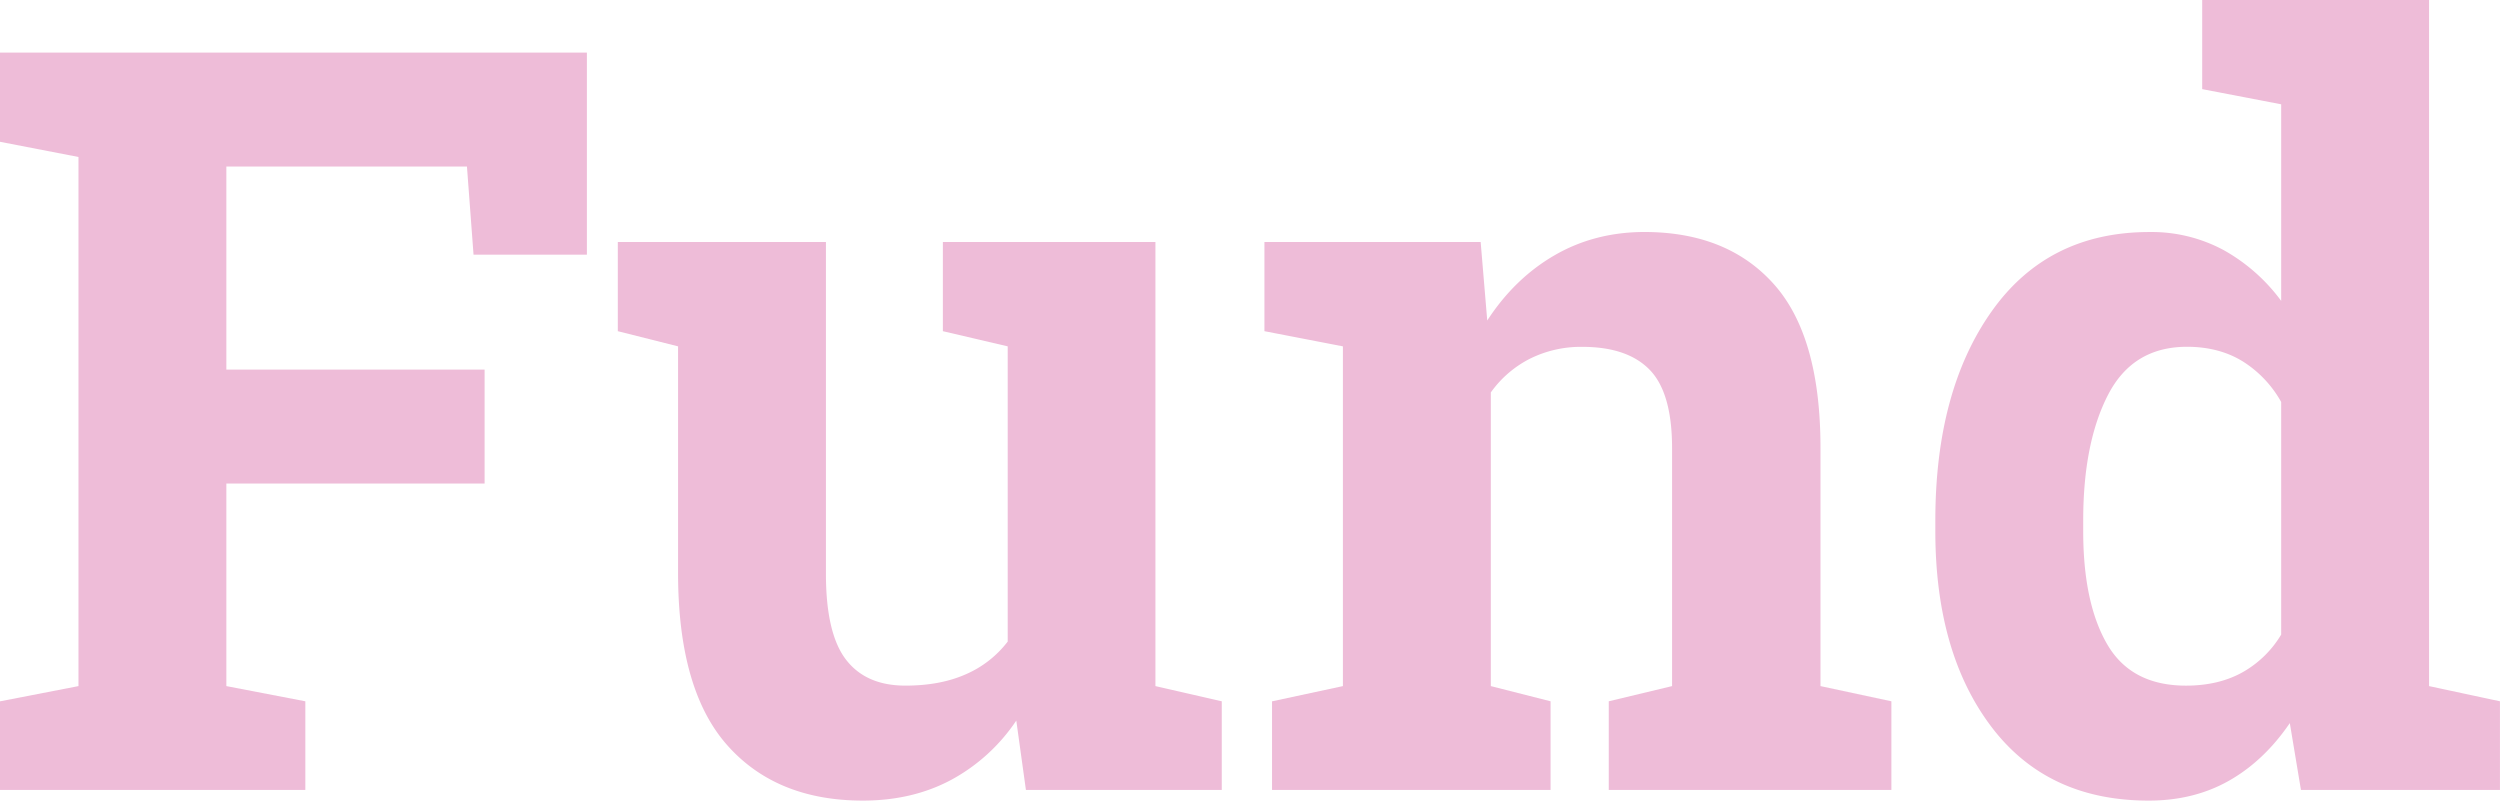
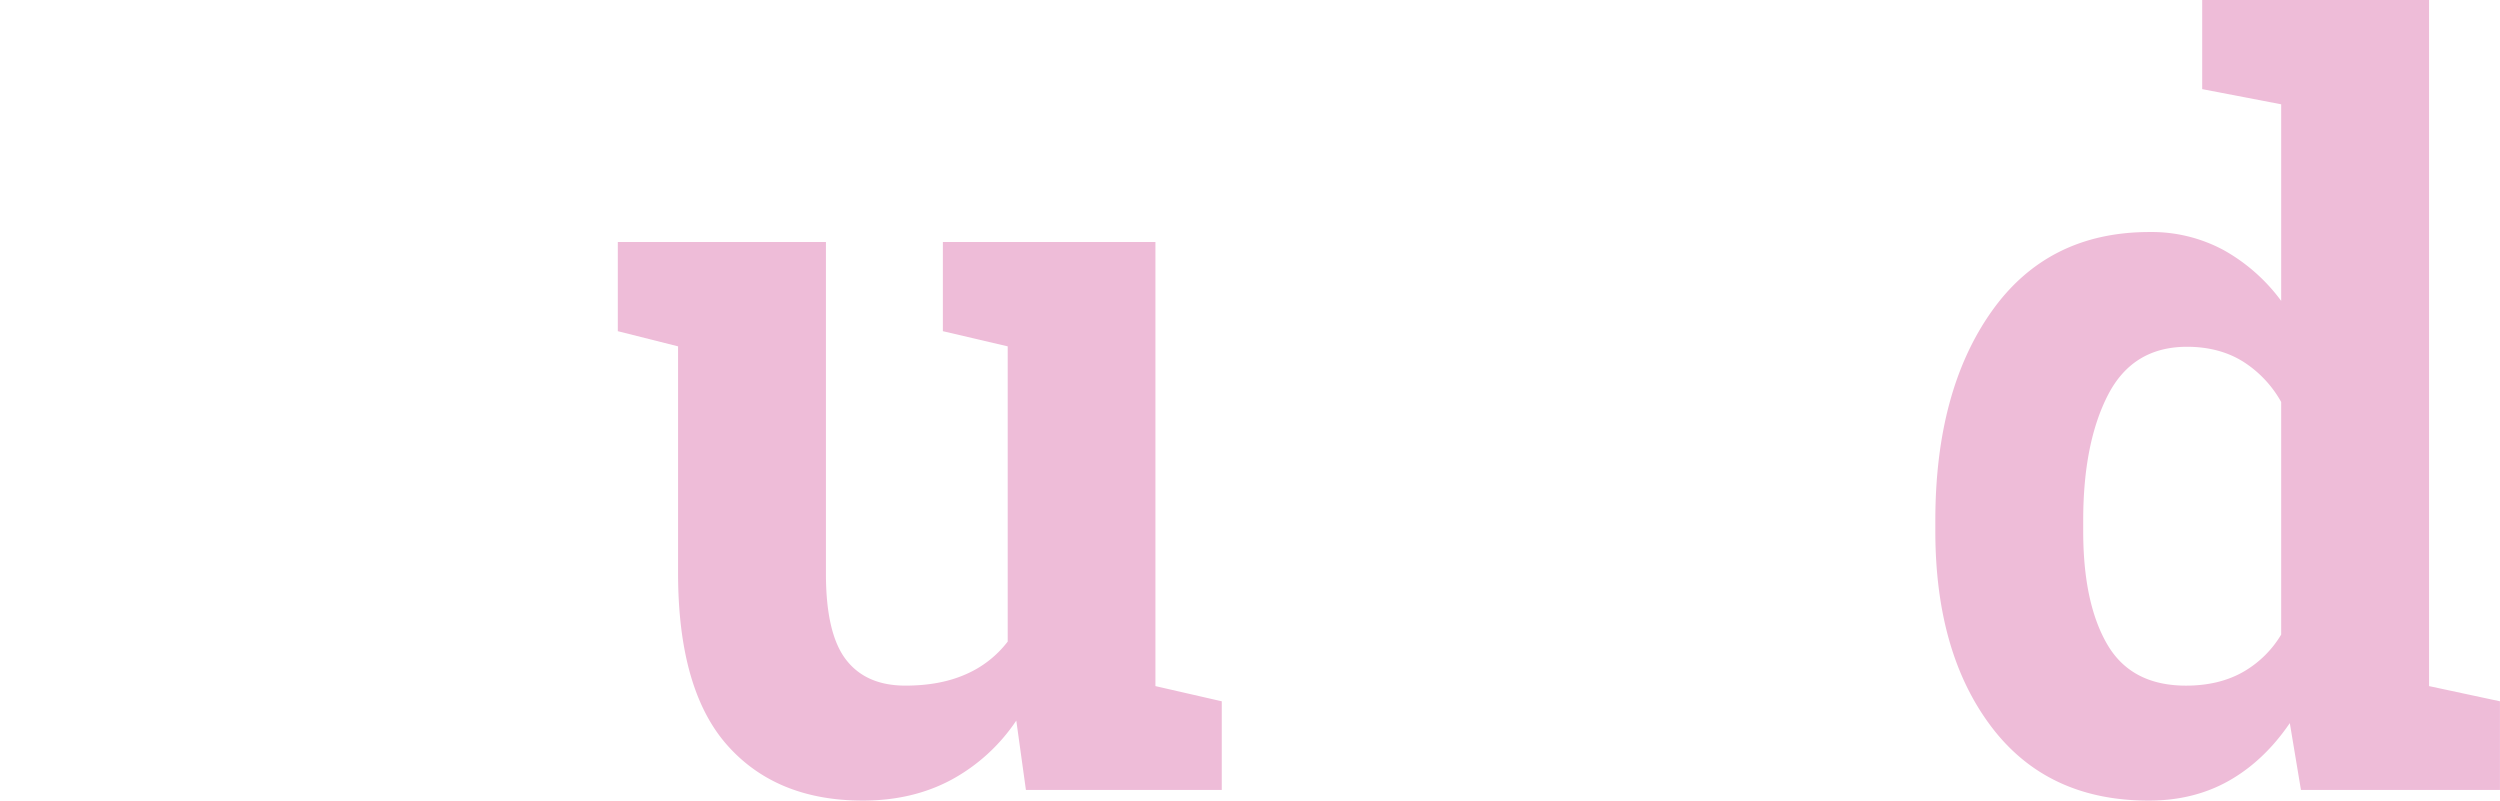
<svg xmlns="http://www.w3.org/2000/svg" id="Слой_1" data-name="Слой 1" viewBox="0 0 1187.87 380.4">
  <defs>
    <style>.cls-1{fill:#eebcd8;}</style>
  </defs>
-   <path class="cls-1" d="M0,333.24,37.29,326V74.59L0,67.37V25H278.86v96H225l-3.13-41.87H107.55v96.48H230.26v54.14H107.55V326l37.53,7.22v42.1H0Z" />
  <path class="cls-1" d="M482.89,342.38A86.92,86.92,0,0,1,452,370.53q-18.41,9.87-42,9.87-41.14,0-64.48-26.35t-23.34-81.93V164.57l-28.63-7.21V115h98.89v157.6q0,28.38,9.5,40.78t28.27,12.39q16.6,0,28.75-5.41a50.16,50.16,0,0,0,19.85-15.52V164.57L448,157.36V115h101V326l31.52,7.22v42.1H487.46Z" />
-   <path class="cls-1" d="M604.4,333.24,638.08,326V164.57l-37.29-7.21V115H703.53l3.13,37.29q13-20,32-31t42.58-11.06q39.46,0,61.6,24.78T865,212.69V326l33.69,7.22v42.1H764.4v-42.1L794.48,326V212.94q0-26.24-10.59-37.18t-32-10.95a54.18,54.18,0,0,0-25,5.66,51.39,51.39,0,0,0-18.53,16V326l28.39,7.22v42.1H604.4Z" />
  <path class="cls-1" d="M1088,343.58q-12.29,18-29,27.43t-38.13,9.39q-48.14,0-74.71-35.13t-26.59-92.88v-5q0-61.59,26.71-99.37t75.07-37.77a72.14,72.14,0,0,1,35.13,8.54,85.82,85.82,0,0,1,27.42,24.18V49.56l-37.53-7.21V0h107.79V326l33.69,7.22v42.1h-94.56Zm-98.17-91.19q0,34.17,11.43,53.78t37.41,19.61q15.39,0,26.71-6.26a49.83,49.83,0,0,0,18.52-18V191a53.48,53.48,0,0,0-18.4-19.37q-11.19-6.85-26.35-6.86-25.74,0-37.53,22.86t-11.79,59.67Z" />
</svg>